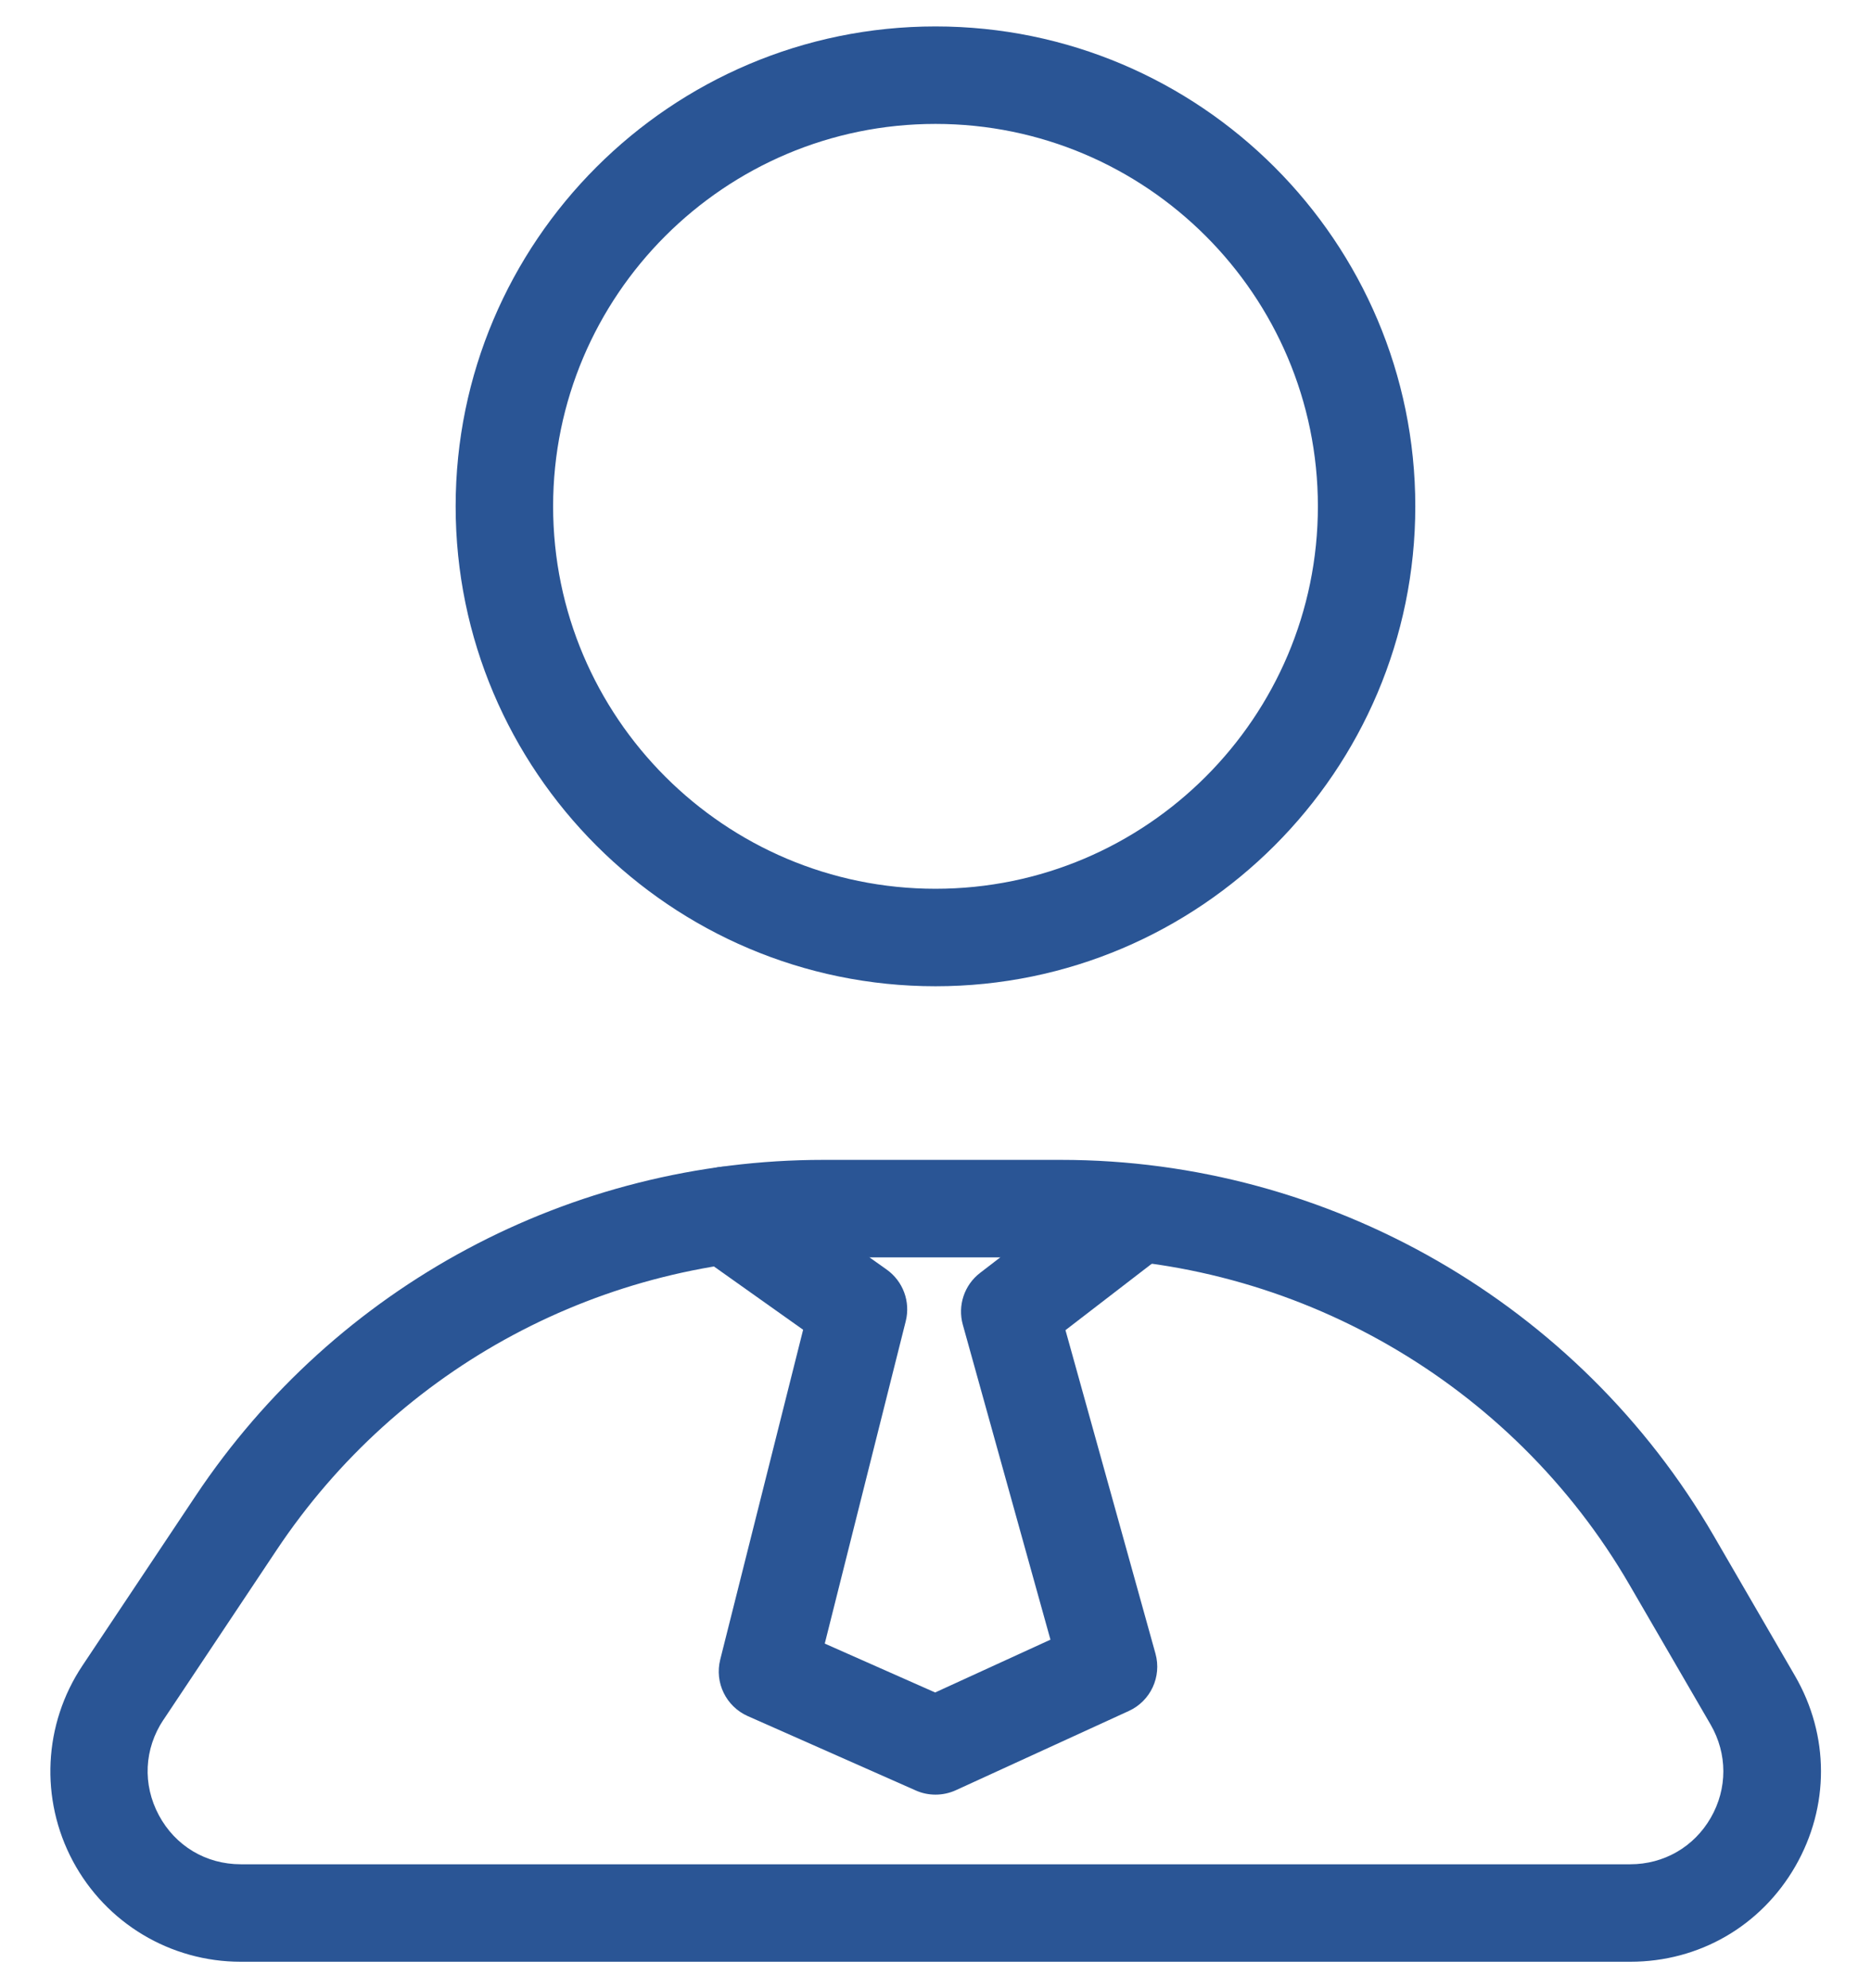
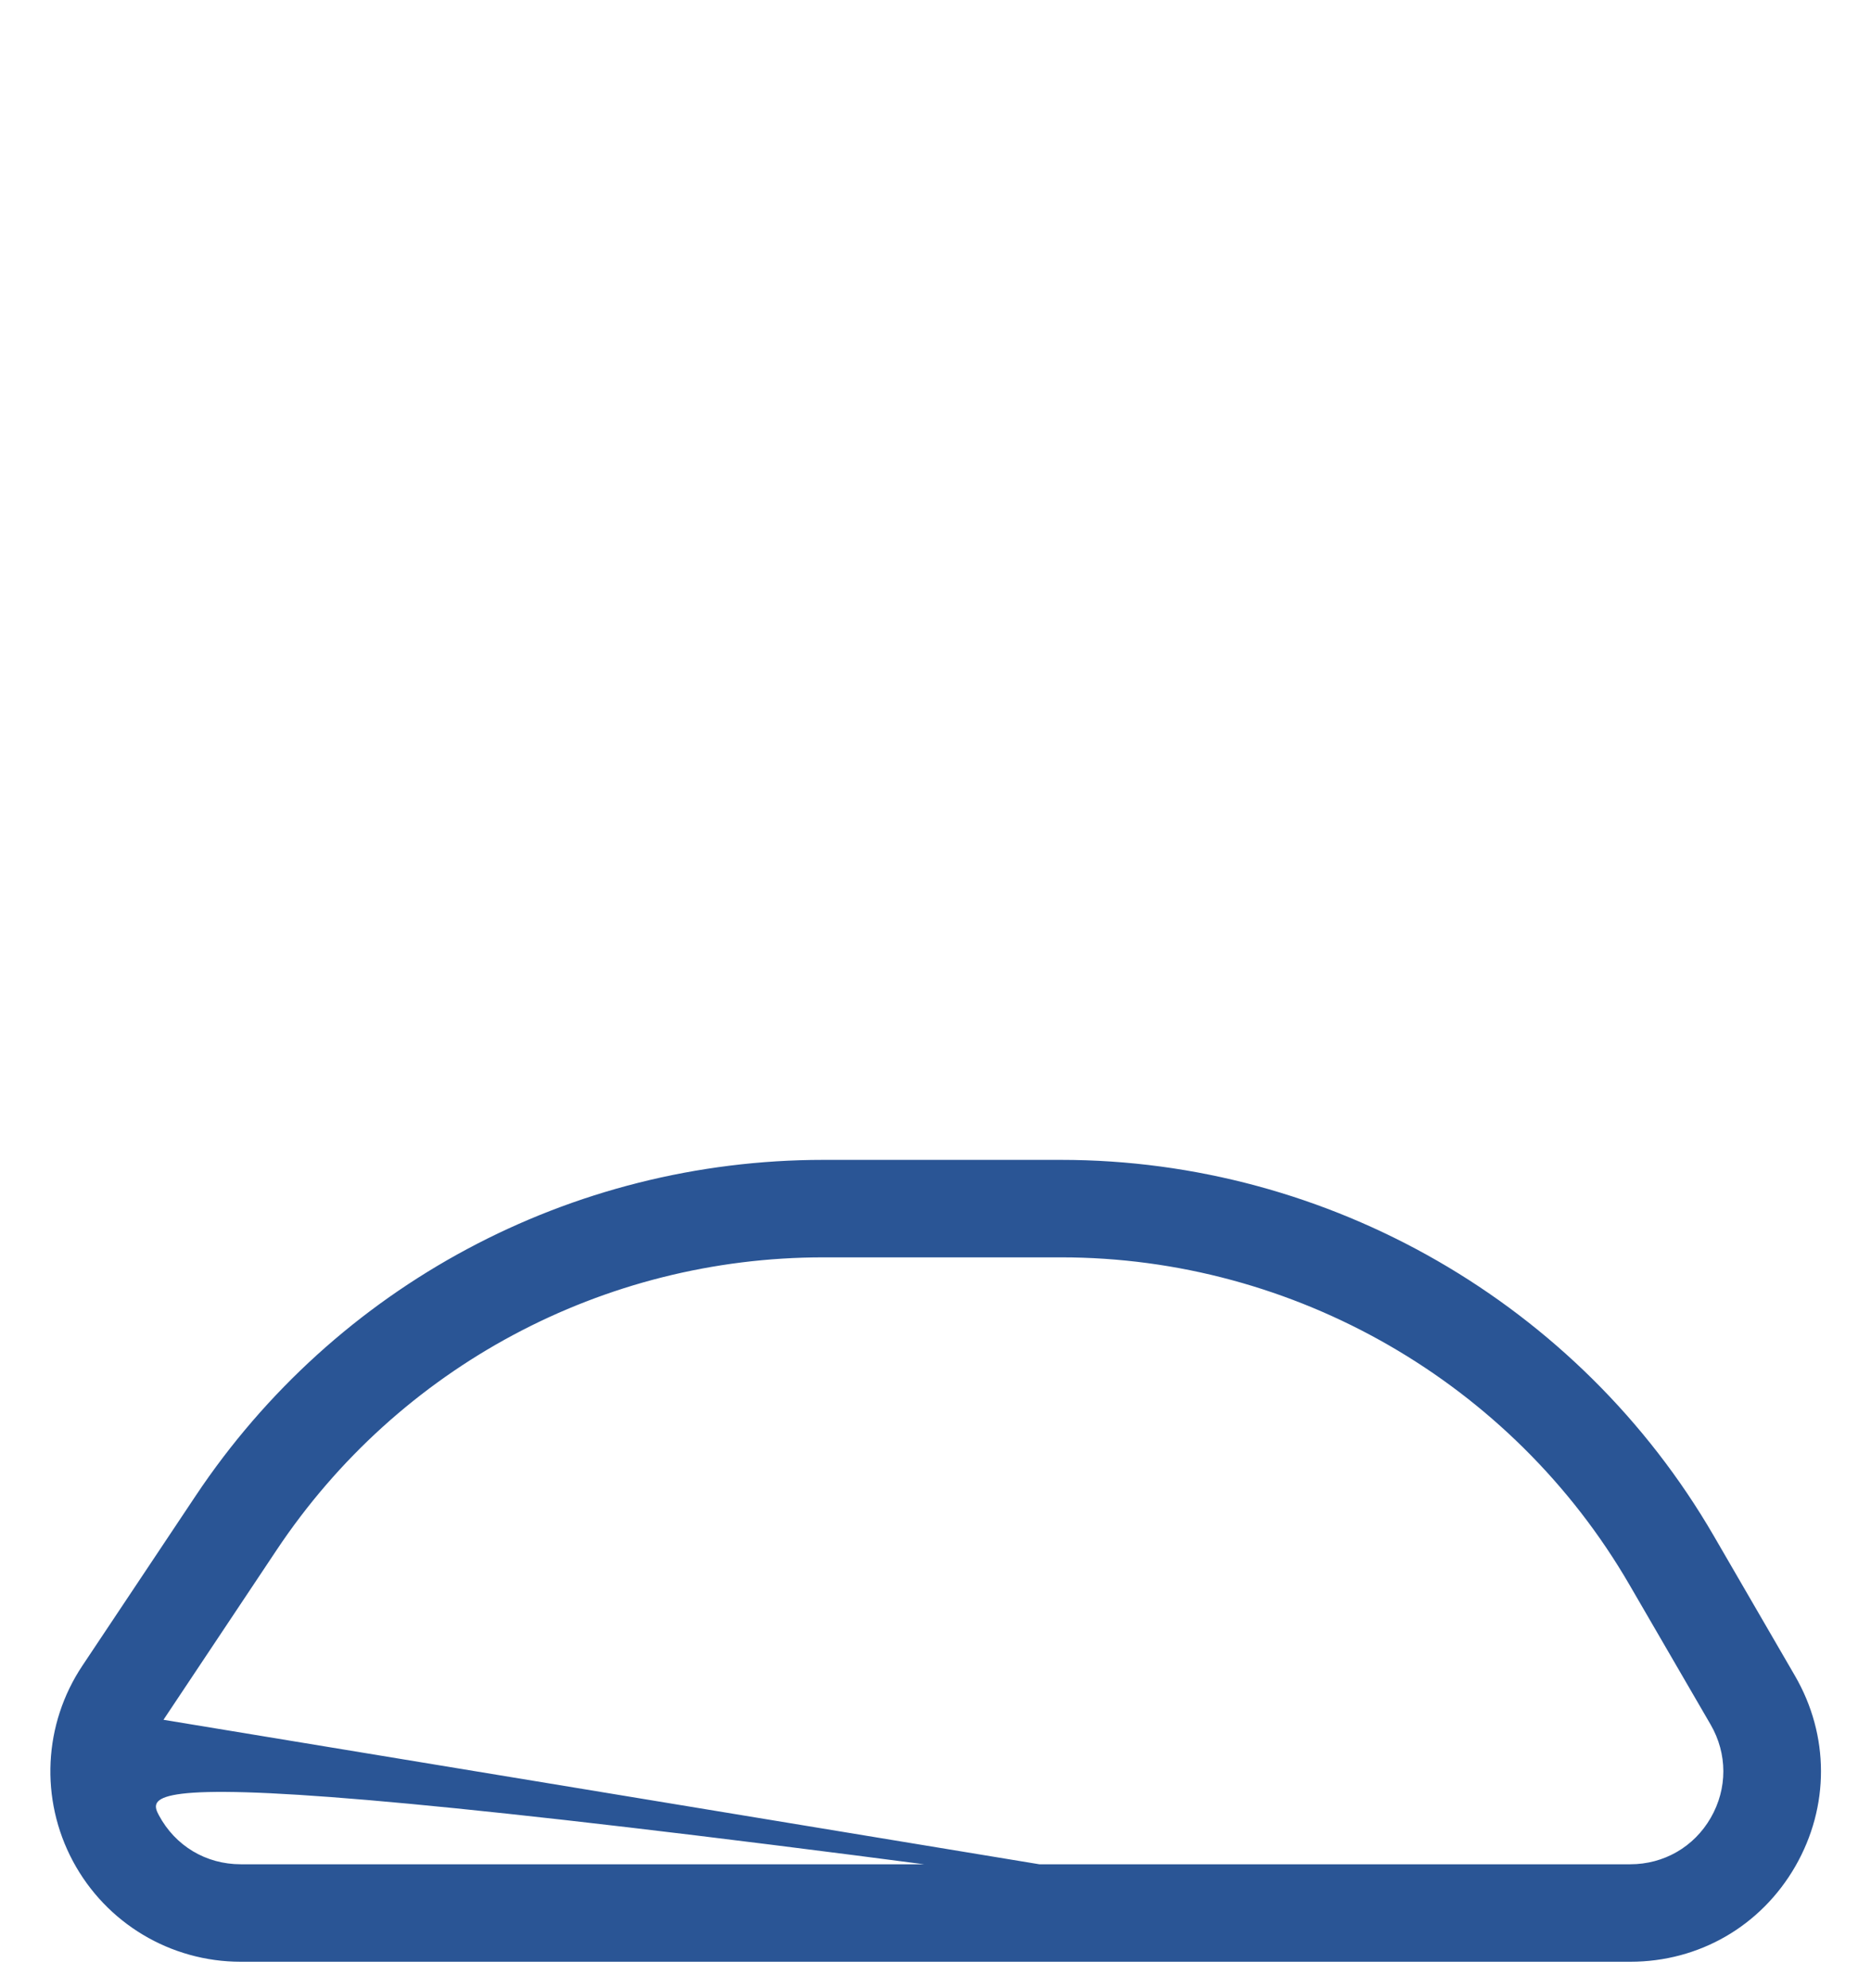
<svg xmlns="http://www.w3.org/2000/svg" width="32" height="34" viewBox="0 0 32 34" fill="none">
-   <path d="M16 16.866C11.474 16.866 7.793 13.184 7.793 8.659C7.793 4.134 11.474 0.452 16 0.452C20.525 0.452 24.206 4.134 24.206 8.659C24.206 13.184 20.525 16.866 16 16.866ZM16 2.119C12.394 2.119 9.46 5.053 9.46 8.659C9.46 12.265 12.394 15.199 16 15.199C19.606 15.199 22.54 12.265 22.54 8.659C22.54 5.053 19.606 2.119 16 2.119Z" fill="#2A5595" />
-   <path d="M27.883 33.548H4.118C2.915 33.548 1.815 32.889 1.247 31.828C0.68 30.767 0.742 29.486 1.409 28.485L3.345 25.582C5.744 21.983 9.758 19.835 14.083 19.835H18.147C22.732 19.835 27.009 22.298 29.31 26.263L30.699 28.657C31.291 29.677 31.293 30.895 30.705 31.917C30.116 32.938 29.061 33.548 27.883 33.548ZM2.795 29.41C2.465 29.906 2.435 30.516 2.717 31.042C2.998 31.567 3.522 31.881 4.118 31.881H27.883C28.458 31.881 28.973 31.584 29.26 31.085C29.547 30.586 29.546 29.992 29.258 29.494L27.868 27.1C25.865 23.647 22.14 21.502 18.147 21.502H14.083C10.316 21.502 6.82 23.373 4.731 26.507L2.796 29.41L2.795 29.41Z" fill="#2A5595" />
-   <path d="M16 30.69C15.885 30.69 15.77 30.667 15.663 30.619L12.789 29.347C12.418 29.182 12.219 28.775 12.318 28.381L13.736 22.74L11.936 21.463C11.561 21.196 11.472 20.676 11.739 20.301C12.005 19.926 12.526 19.837 12.901 20.104L15.165 21.711C15.445 21.91 15.575 22.26 15.491 22.594L14.106 28.107L15.994 28.943L17.966 28.04L16.467 22.653C16.376 22.326 16.492 21.976 16.761 21.769L18.9 20.123C19.265 19.842 19.788 19.911 20.068 20.275C20.349 20.64 20.281 21.163 19.916 21.444L18.223 22.747L19.762 28.278C19.872 28.673 19.679 29.089 19.307 29.259L16.347 30.615C16.237 30.665 16.118 30.69 16 30.69Z" fill="#2A5595" />
+   <path d="M27.883 33.548H4.118C2.915 33.548 1.815 32.889 1.247 31.828C0.68 30.767 0.742 29.486 1.409 28.485L3.345 25.582C5.744 21.983 9.758 19.835 14.083 19.835H18.147C22.732 19.835 27.009 22.298 29.31 26.263L30.699 28.657C31.291 29.677 31.293 30.895 30.705 31.917C30.116 32.938 29.061 33.548 27.883 33.548ZC2.465 29.906 2.435 30.516 2.717 31.042C2.998 31.567 3.522 31.881 4.118 31.881H27.883C28.458 31.881 28.973 31.584 29.26 31.085C29.547 30.586 29.546 29.992 29.258 29.494L27.868 27.1C25.865 23.647 22.14 21.502 18.147 21.502H14.083C10.316 21.502 6.82 23.373 4.731 26.507L2.796 29.41L2.795 29.41Z" fill="#2A5595" />
</svg>